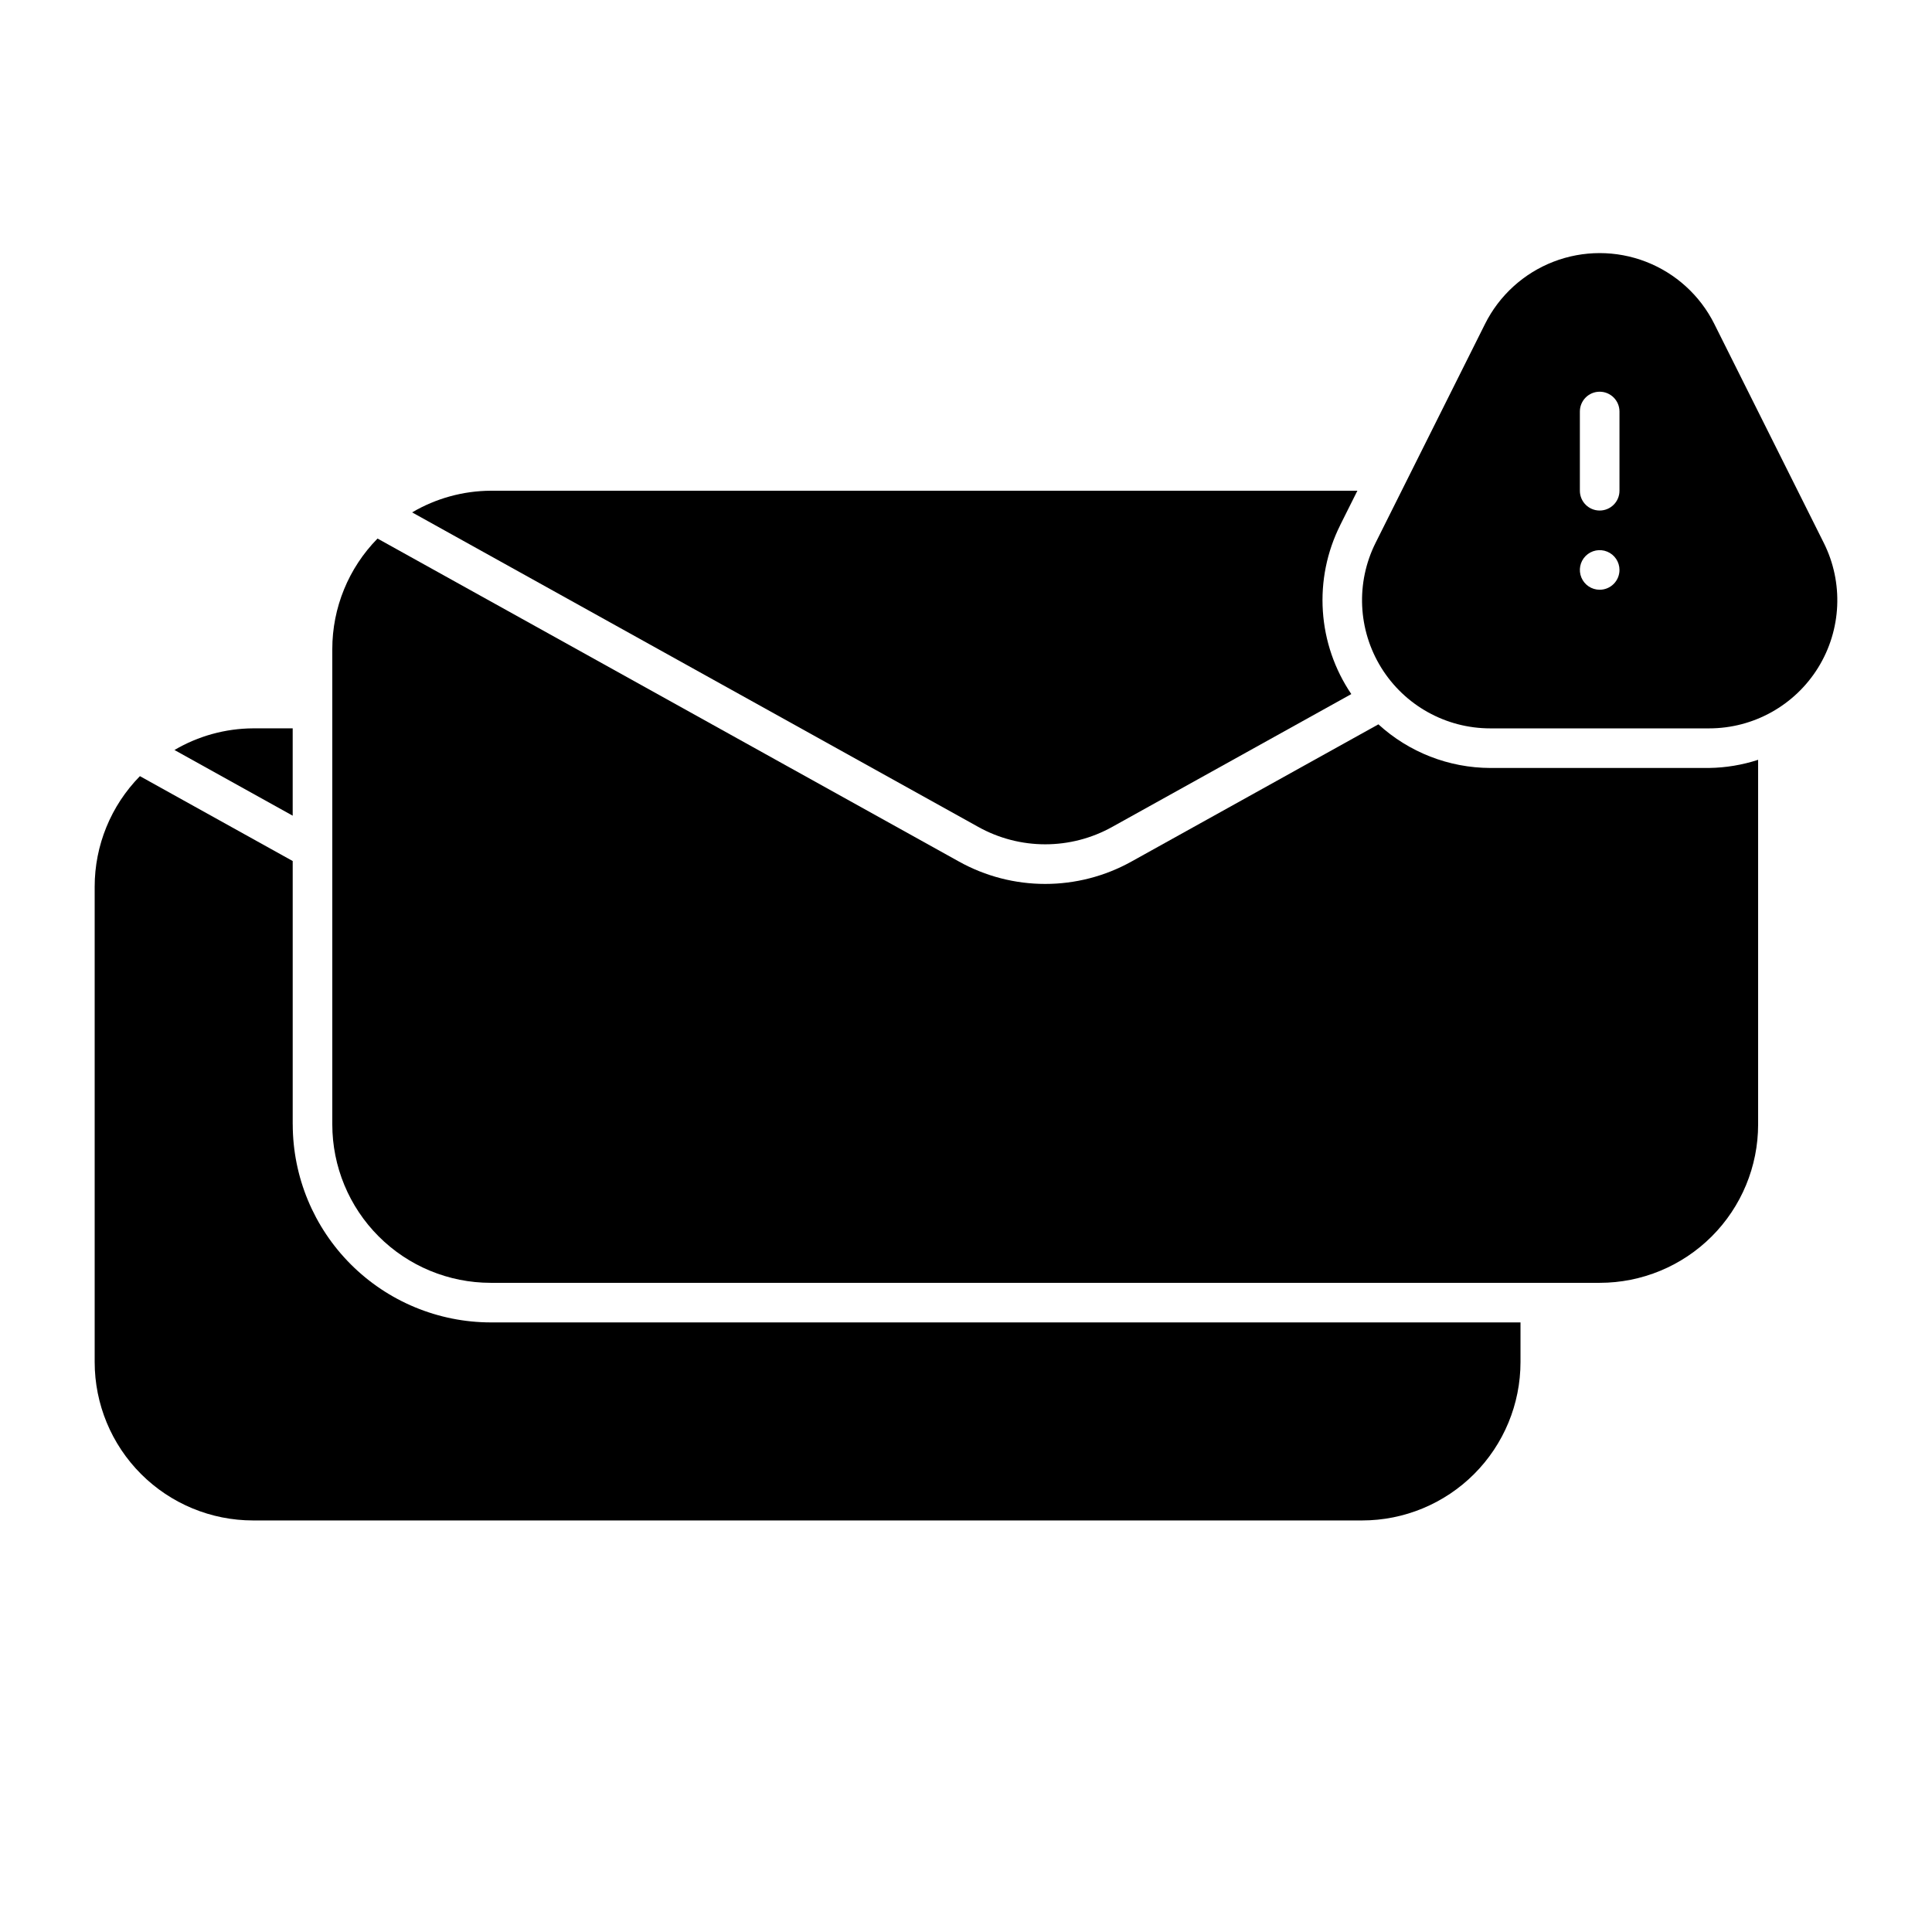
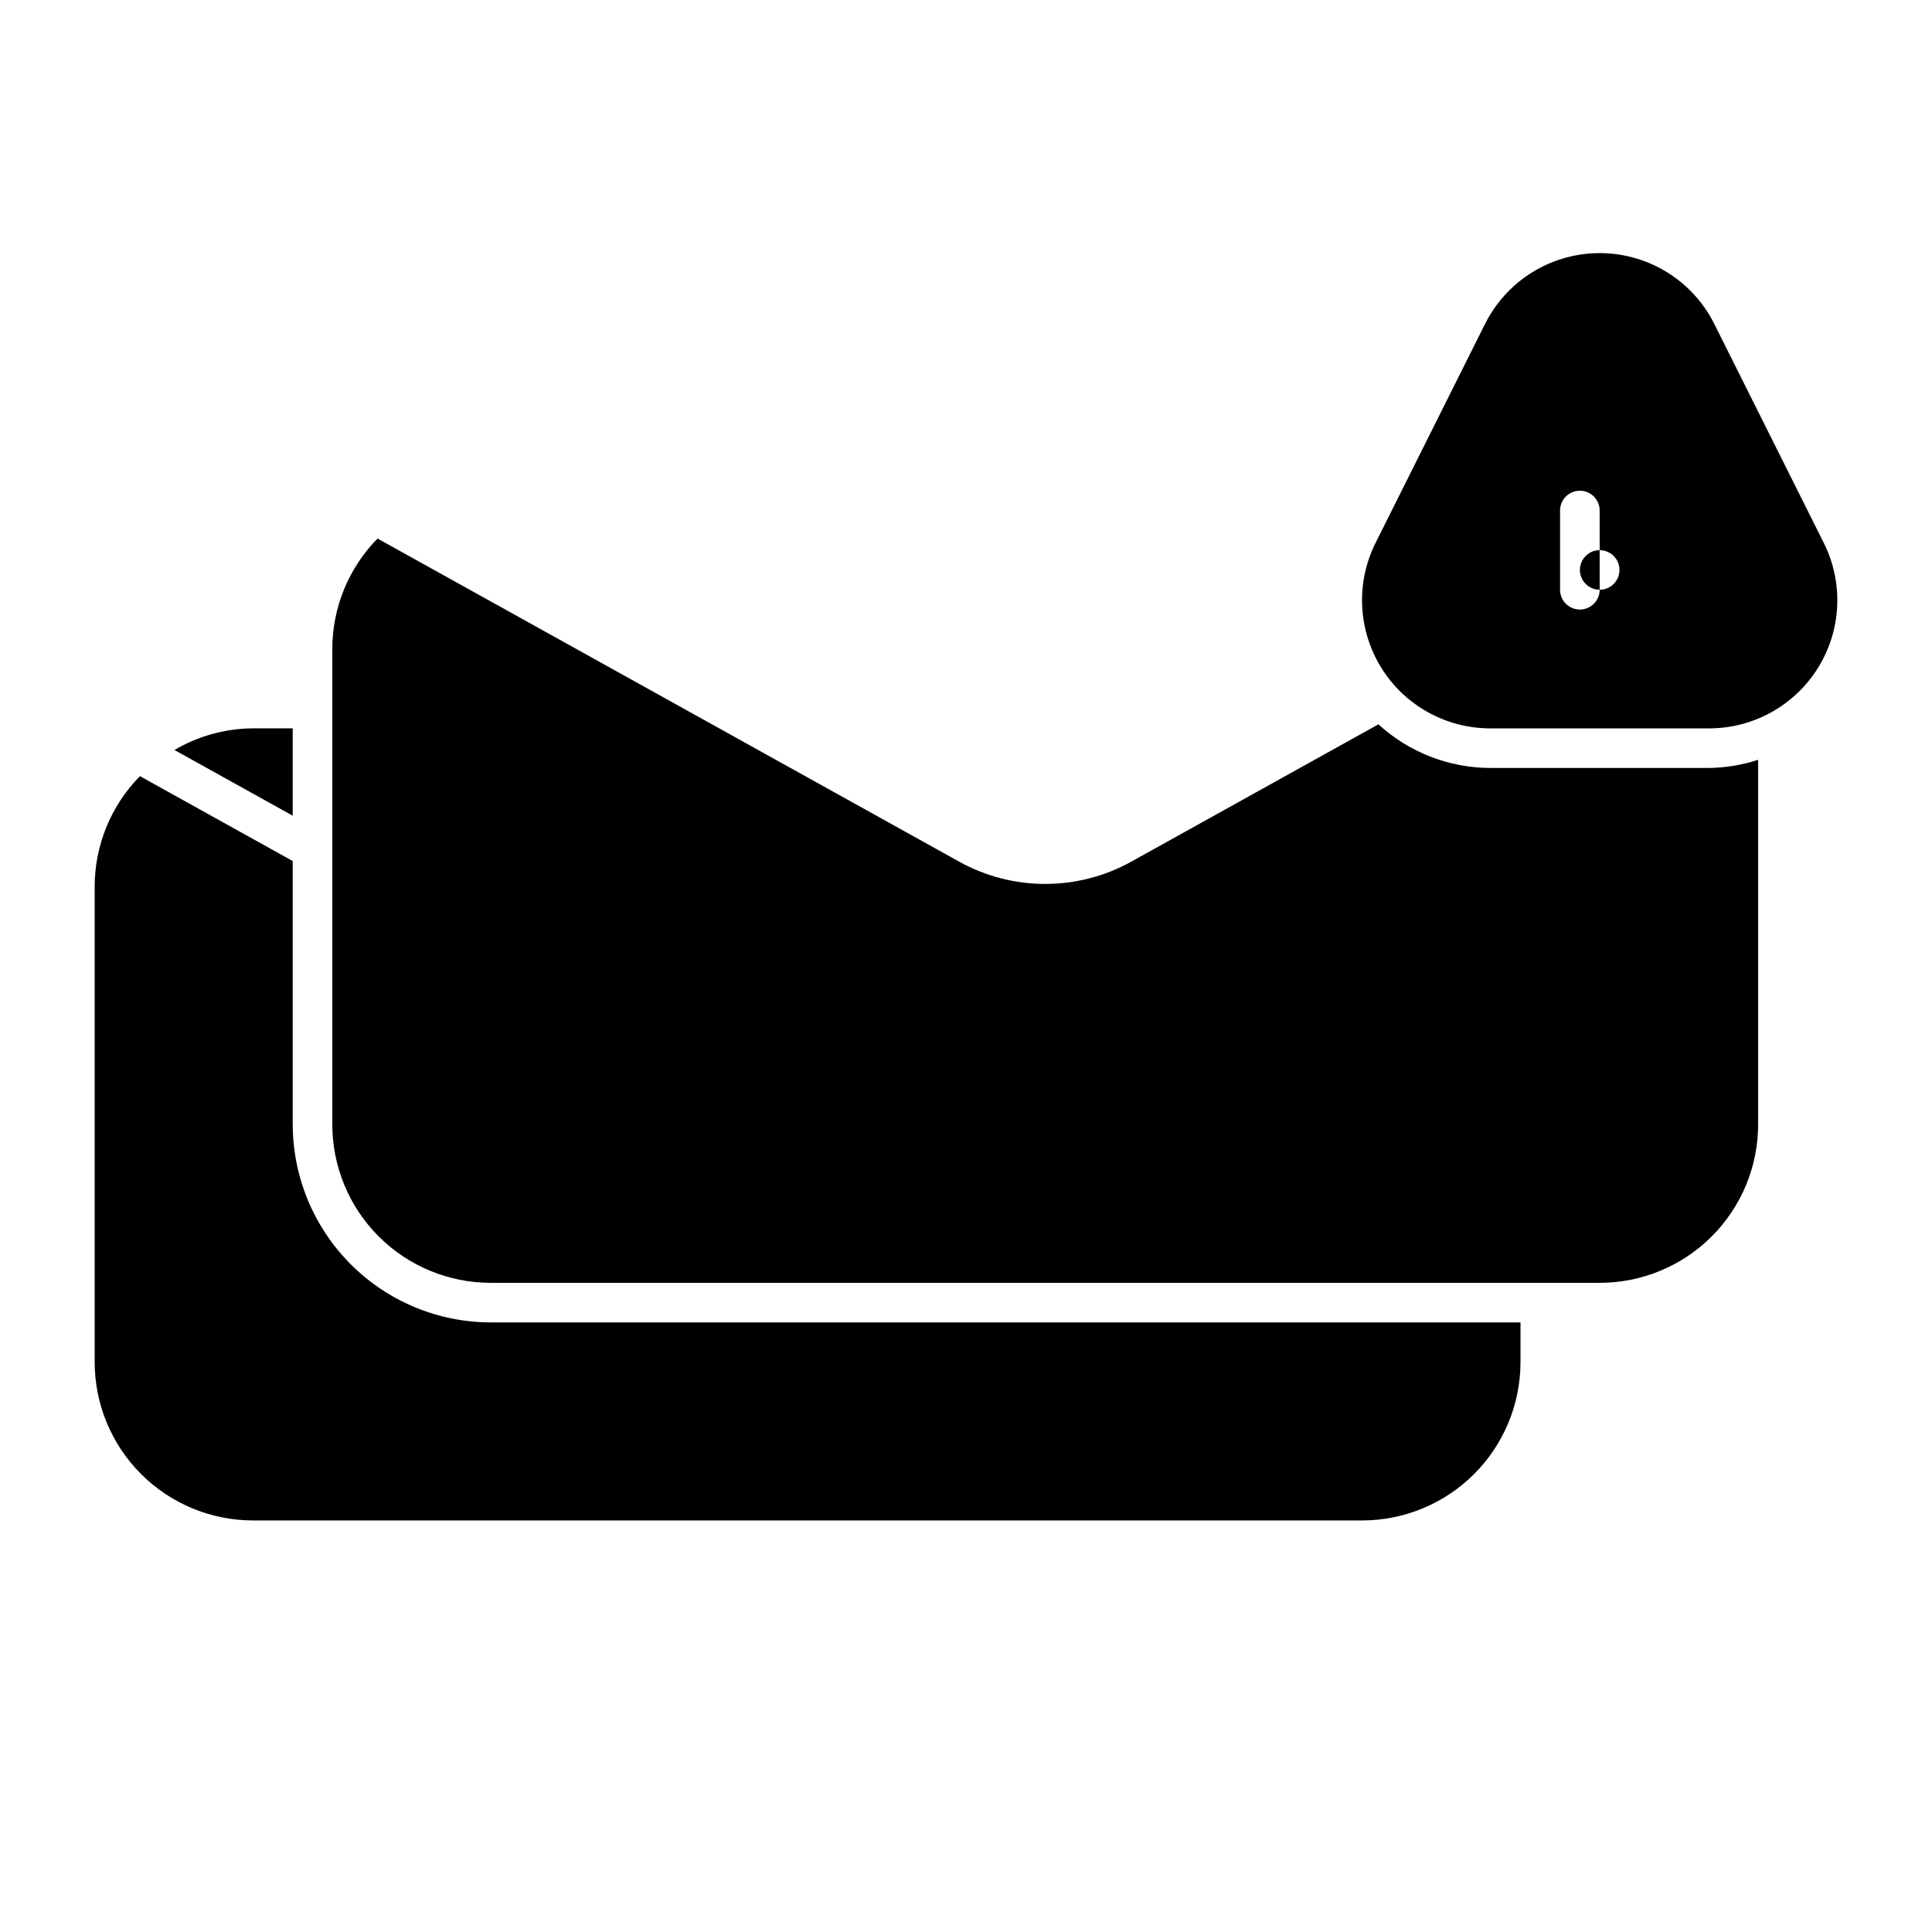
<svg xmlns="http://www.w3.org/2000/svg" fill="#000000" width="800px" height="800px" version="1.1" viewBox="144 144 512 512">
  <g>
-     <path d="m627.32 287.87-29.012-58.023h0.004c-3.781-7.559-10.246-13.438-18.129-16.488-7.883-3.047-16.621-3.047-24.504 0-7.887 3.051-14.348 8.93-18.129 16.488l-29.012 58.023c-5.262 10.527-4.699 23.031 1.488 33.047 6.188 10.012 17.121 16.109 28.895 16.109h58.023-0.004c11.773 0 22.703-6.098 28.895-16.109 6.188-10.016 6.75-22.52 1.484-33.047zm-59.391 12.418c-2.121 0-4.035-1.277-4.848-3.238s-0.363-4.219 1.137-5.719c1.504-1.5 3.758-1.949 5.719-1.137 1.965 0.812 3.242 2.723 3.242 4.848 0 1.391-0.555 2.727-1.539 3.711s-2.316 1.535-3.711 1.535zm5.25-26.238c0 2.898-2.352 5.246-5.25 5.246-2.898 0-5.246-2.348-5.246-5.246v-20.992c0-2.898 2.348-5.25 5.246-5.25 2.898 0 5.25 2.352 5.25 5.25z" />
+     <path d="m627.32 287.87-29.012-58.023h0.004c-3.781-7.559-10.246-13.438-18.129-16.488-7.883-3.047-16.621-3.047-24.504 0-7.887 3.051-14.348 8.93-18.129 16.488l-29.012 58.023c-5.262 10.527-4.699 23.031 1.488 33.047 6.188 10.012 17.121 16.109 28.895 16.109h58.023-0.004c11.773 0 22.703-6.098 28.895-16.109 6.188-10.016 6.75-22.52 1.484-33.047zm-59.391 12.418c-2.121 0-4.035-1.277-4.848-3.238s-0.363-4.219 1.137-5.719c1.504-1.5 3.758-1.949 5.719-1.137 1.965 0.812 3.242 2.723 3.242 4.848 0 1.391-0.555 2.727-1.539 3.711s-2.316 1.535-3.711 1.535zc0 2.898-2.352 5.246-5.25 5.246-2.898 0-5.246-2.348-5.246-5.246v-20.992c0-2.898 2.348-5.25 5.246-5.25 2.898 0 5.25 2.352 5.25 5.25z" />
    <path d="m211.07 337.02c-7.332 0.039-14.52 2.019-20.836 5.738l31.332 17.406v-23.145z" />
    <path d="m221.57 441.98v-69.797l-40.488-22.496c-7.688 7.82-11.996 18.348-11.992 29.316v125.95-0.004c0 11.137 4.422 21.816 12.297 29.688 7.875 7.875 18.551 12.297 29.688 12.297h293.89c11.137 0 21.816-4.422 29.688-12.297 7.875-7.871 12.297-18.551 12.297-29.688v-10.496h-272.89c-13.914-0.016-27.254-5.551-37.09-15.387-9.84-9.84-15.375-23.18-15.391-37.09z" />
-     <path d="m499.16 283.17 4.562-9.121h-229.67c-7.332 0.039-14.52 2.019-20.836 5.738l149.95 83.305c11.078 6.211 24.59 6.211 35.668 0l63.273-35.152 0.004-0.004c-4.422-6.527-7.023-14.117-7.539-21.984-0.52-7.867 1.07-15.73 4.598-22.781z" />
    <path d="m538.93 347.52c-10.973-0.035-21.539-4.156-29.637-11.562l-65.363 36.316c-14.254 7.969-31.625 7.969-45.879 0l-154-85.555c-7.684 7.816-11.992 18.348-11.988 29.312v125.95c0 11.133 4.422 21.812 12.297 29.684 7.871 7.875 18.551 12.297 29.688 12.297h293.89c11.137 0 21.816-4.422 29.688-12.297 7.875-7.871 12.297-18.551 12.297-29.684v-96.625c-4.191 1.367-8.566 2.098-12.977 2.16z" />
  </g>
</svg>